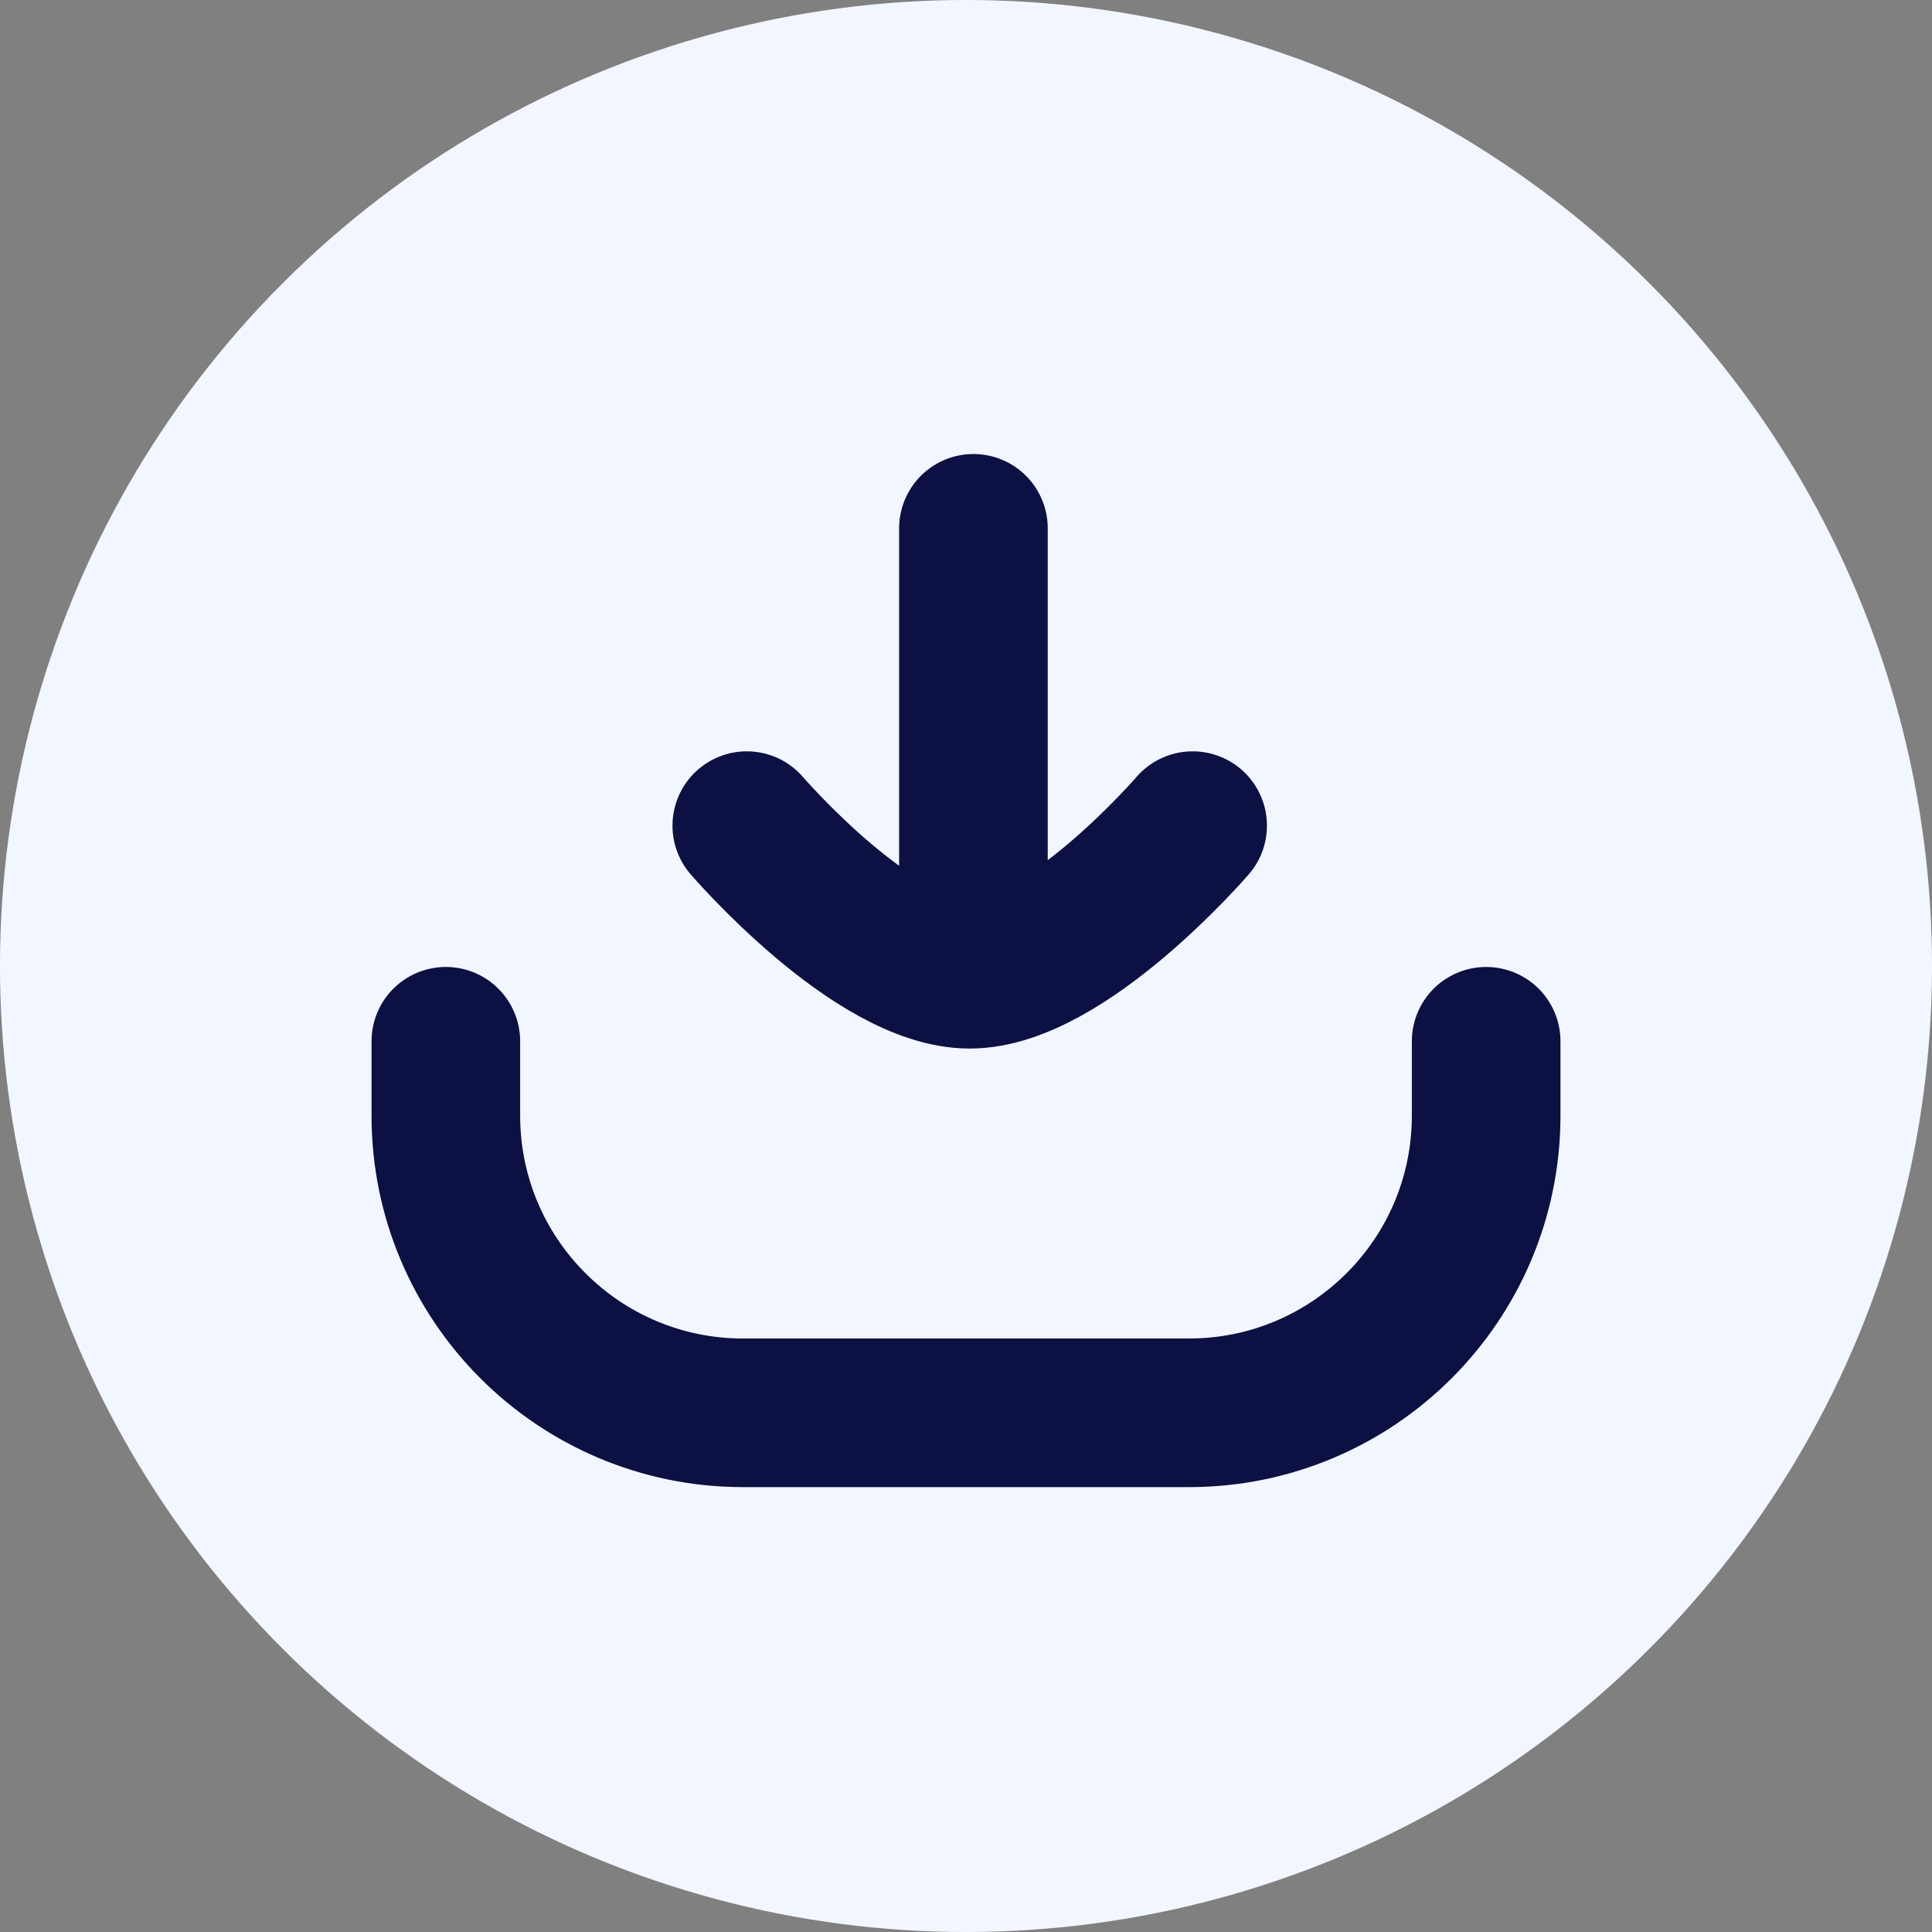
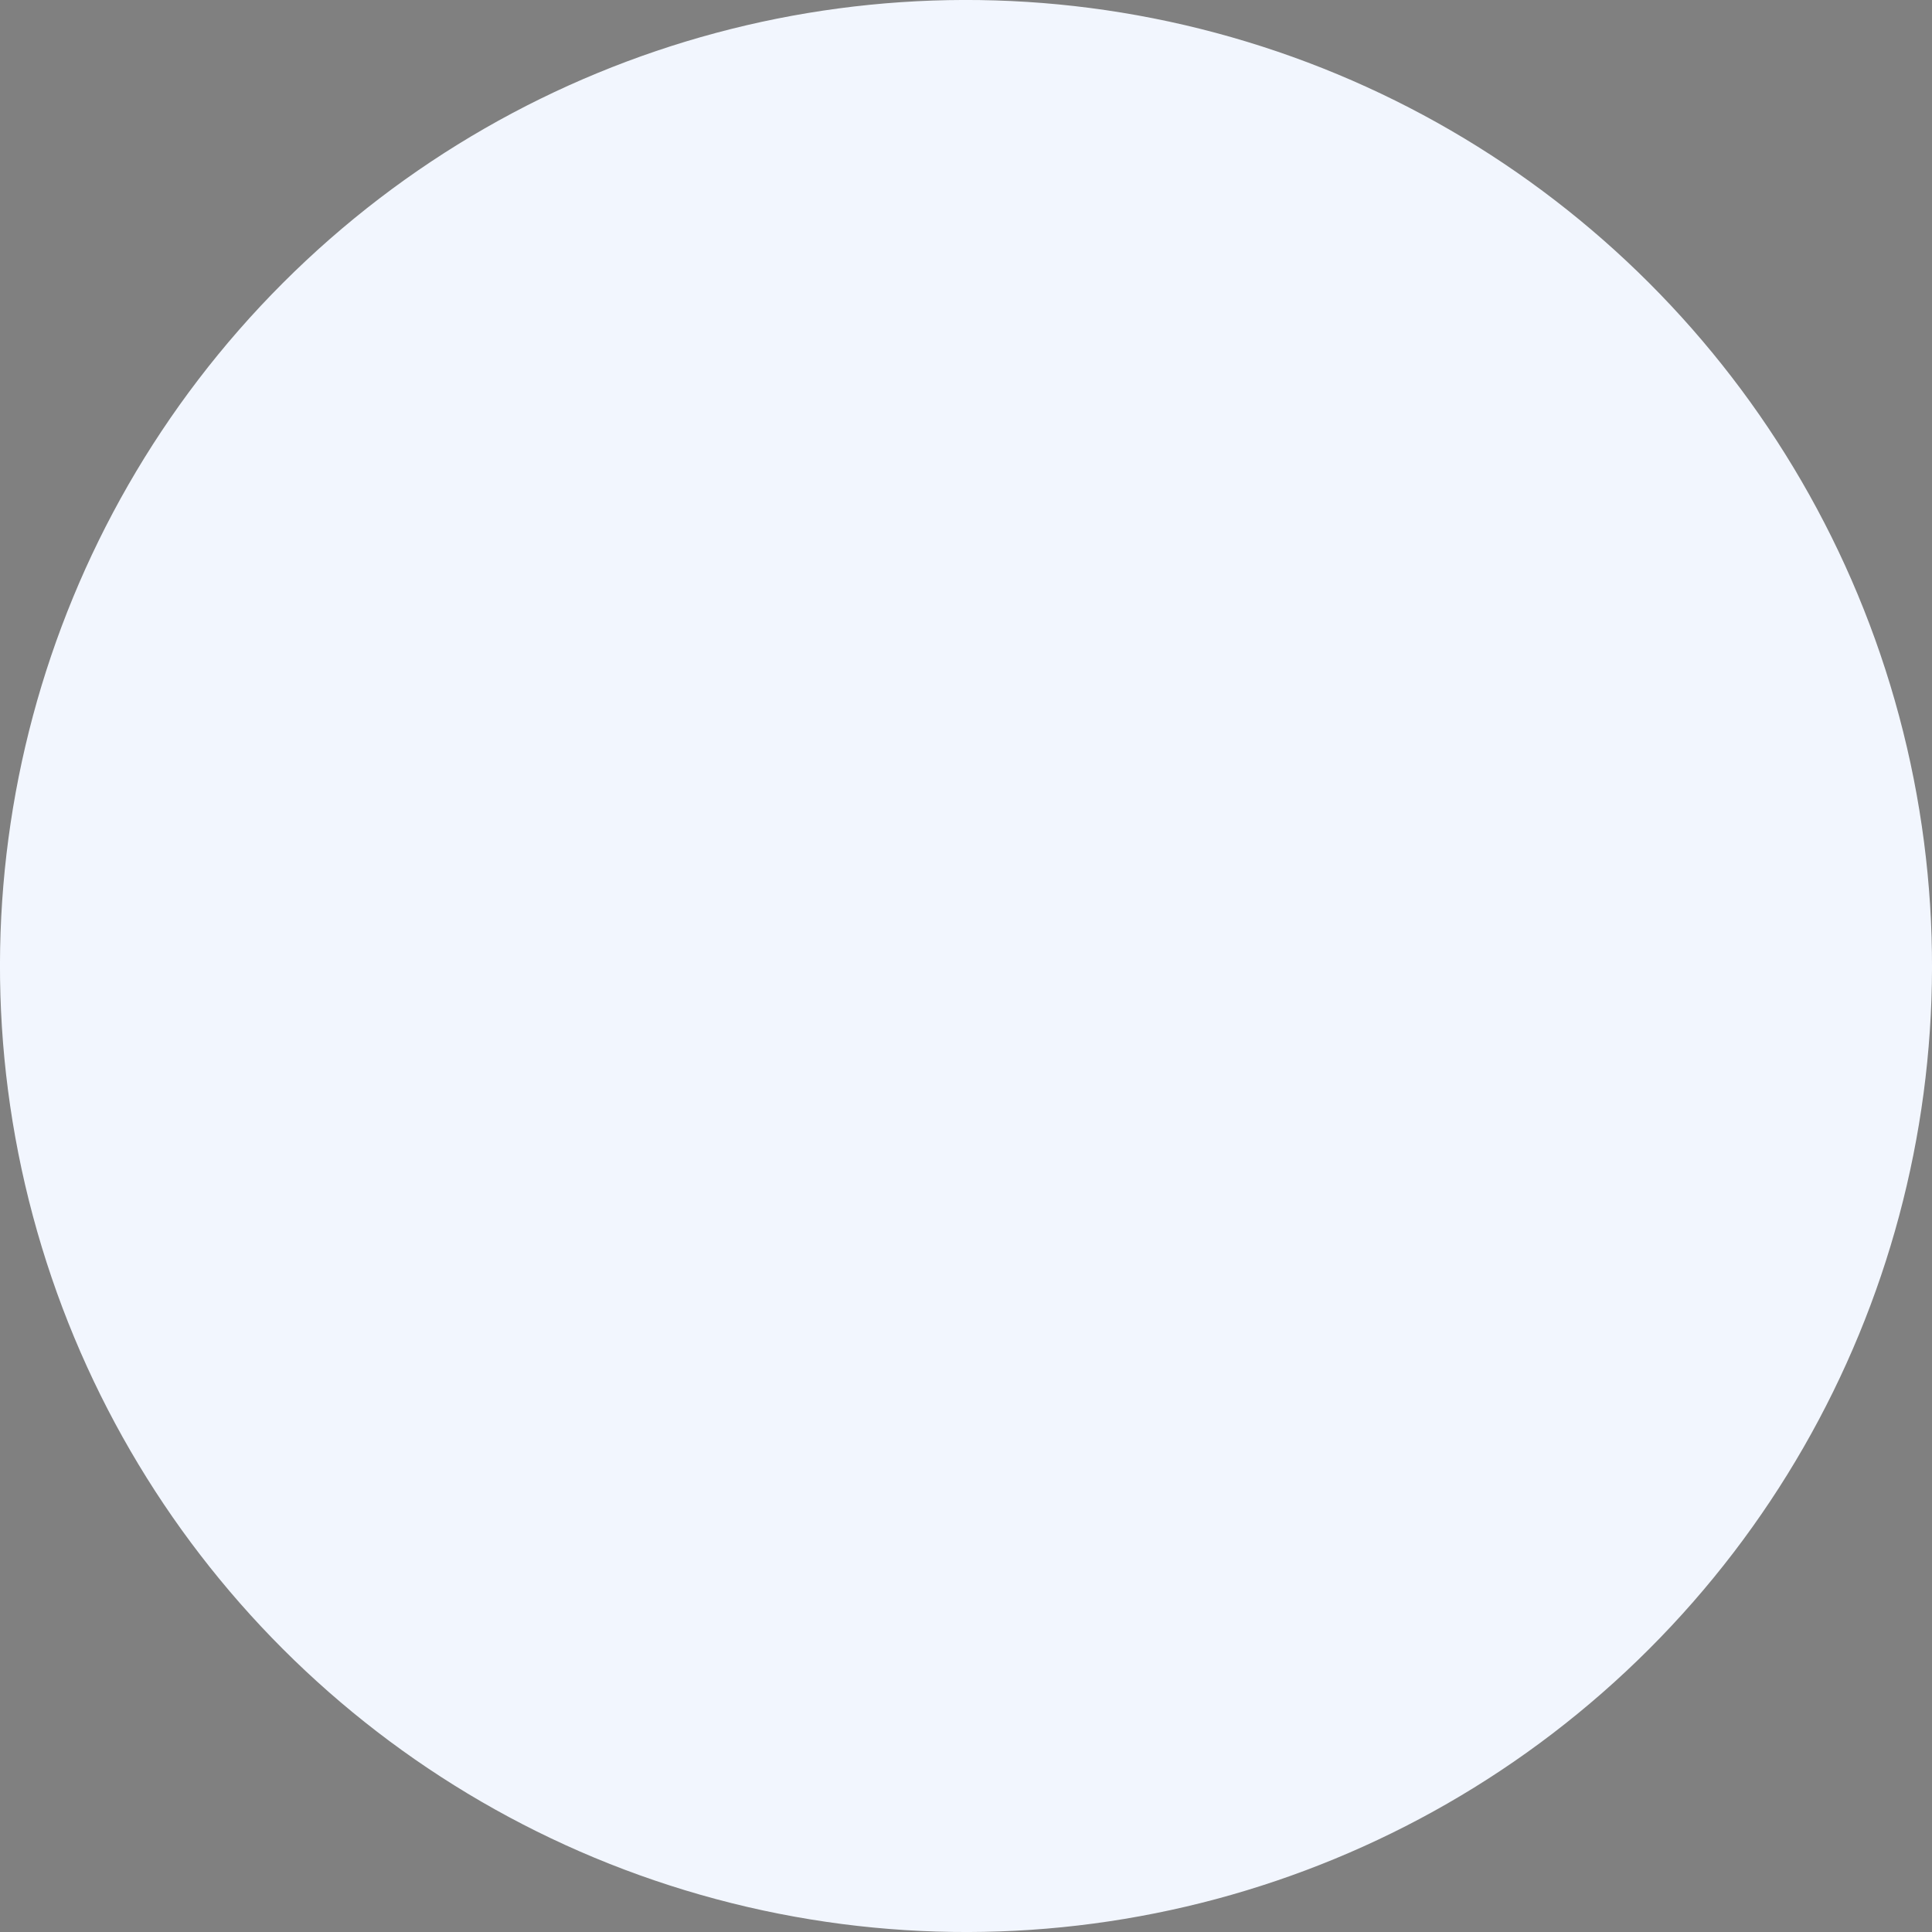
<svg xmlns="http://www.w3.org/2000/svg" width="26" height="26" viewBox="0 0 26 26" fill="none">
  <rect x="0" y="0" width="26" height="26" fill="#808080" stroke="none" />
  <circle cx="13" cy="13" r="13" transform="rotate(45 13 13)" fill="#F2F6FE" />
-   <path d="M20 14.013V15.013C20 17.222 18.209 19.013 16 19.013H10C7.791 19.013 6 17.222 6 15.013V14.013" stroke="#0C1042" stroke-width="2" stroke-linecap="round" stroke-linejoin="round" />
-   <path d="M10.05 11.111C10.05 11.111 11.768 13.111 13.05 13.111C14.329 13.111 16.05 11.111 16.05 11.111" stroke="#0C1042" stroke-width="2" stroke-linecap="round" />
-   <path d="M13.1 7.11L13.1 12.304" stroke="#0C1042" stroke-width="2" stroke-linecap="round" />
</svg>